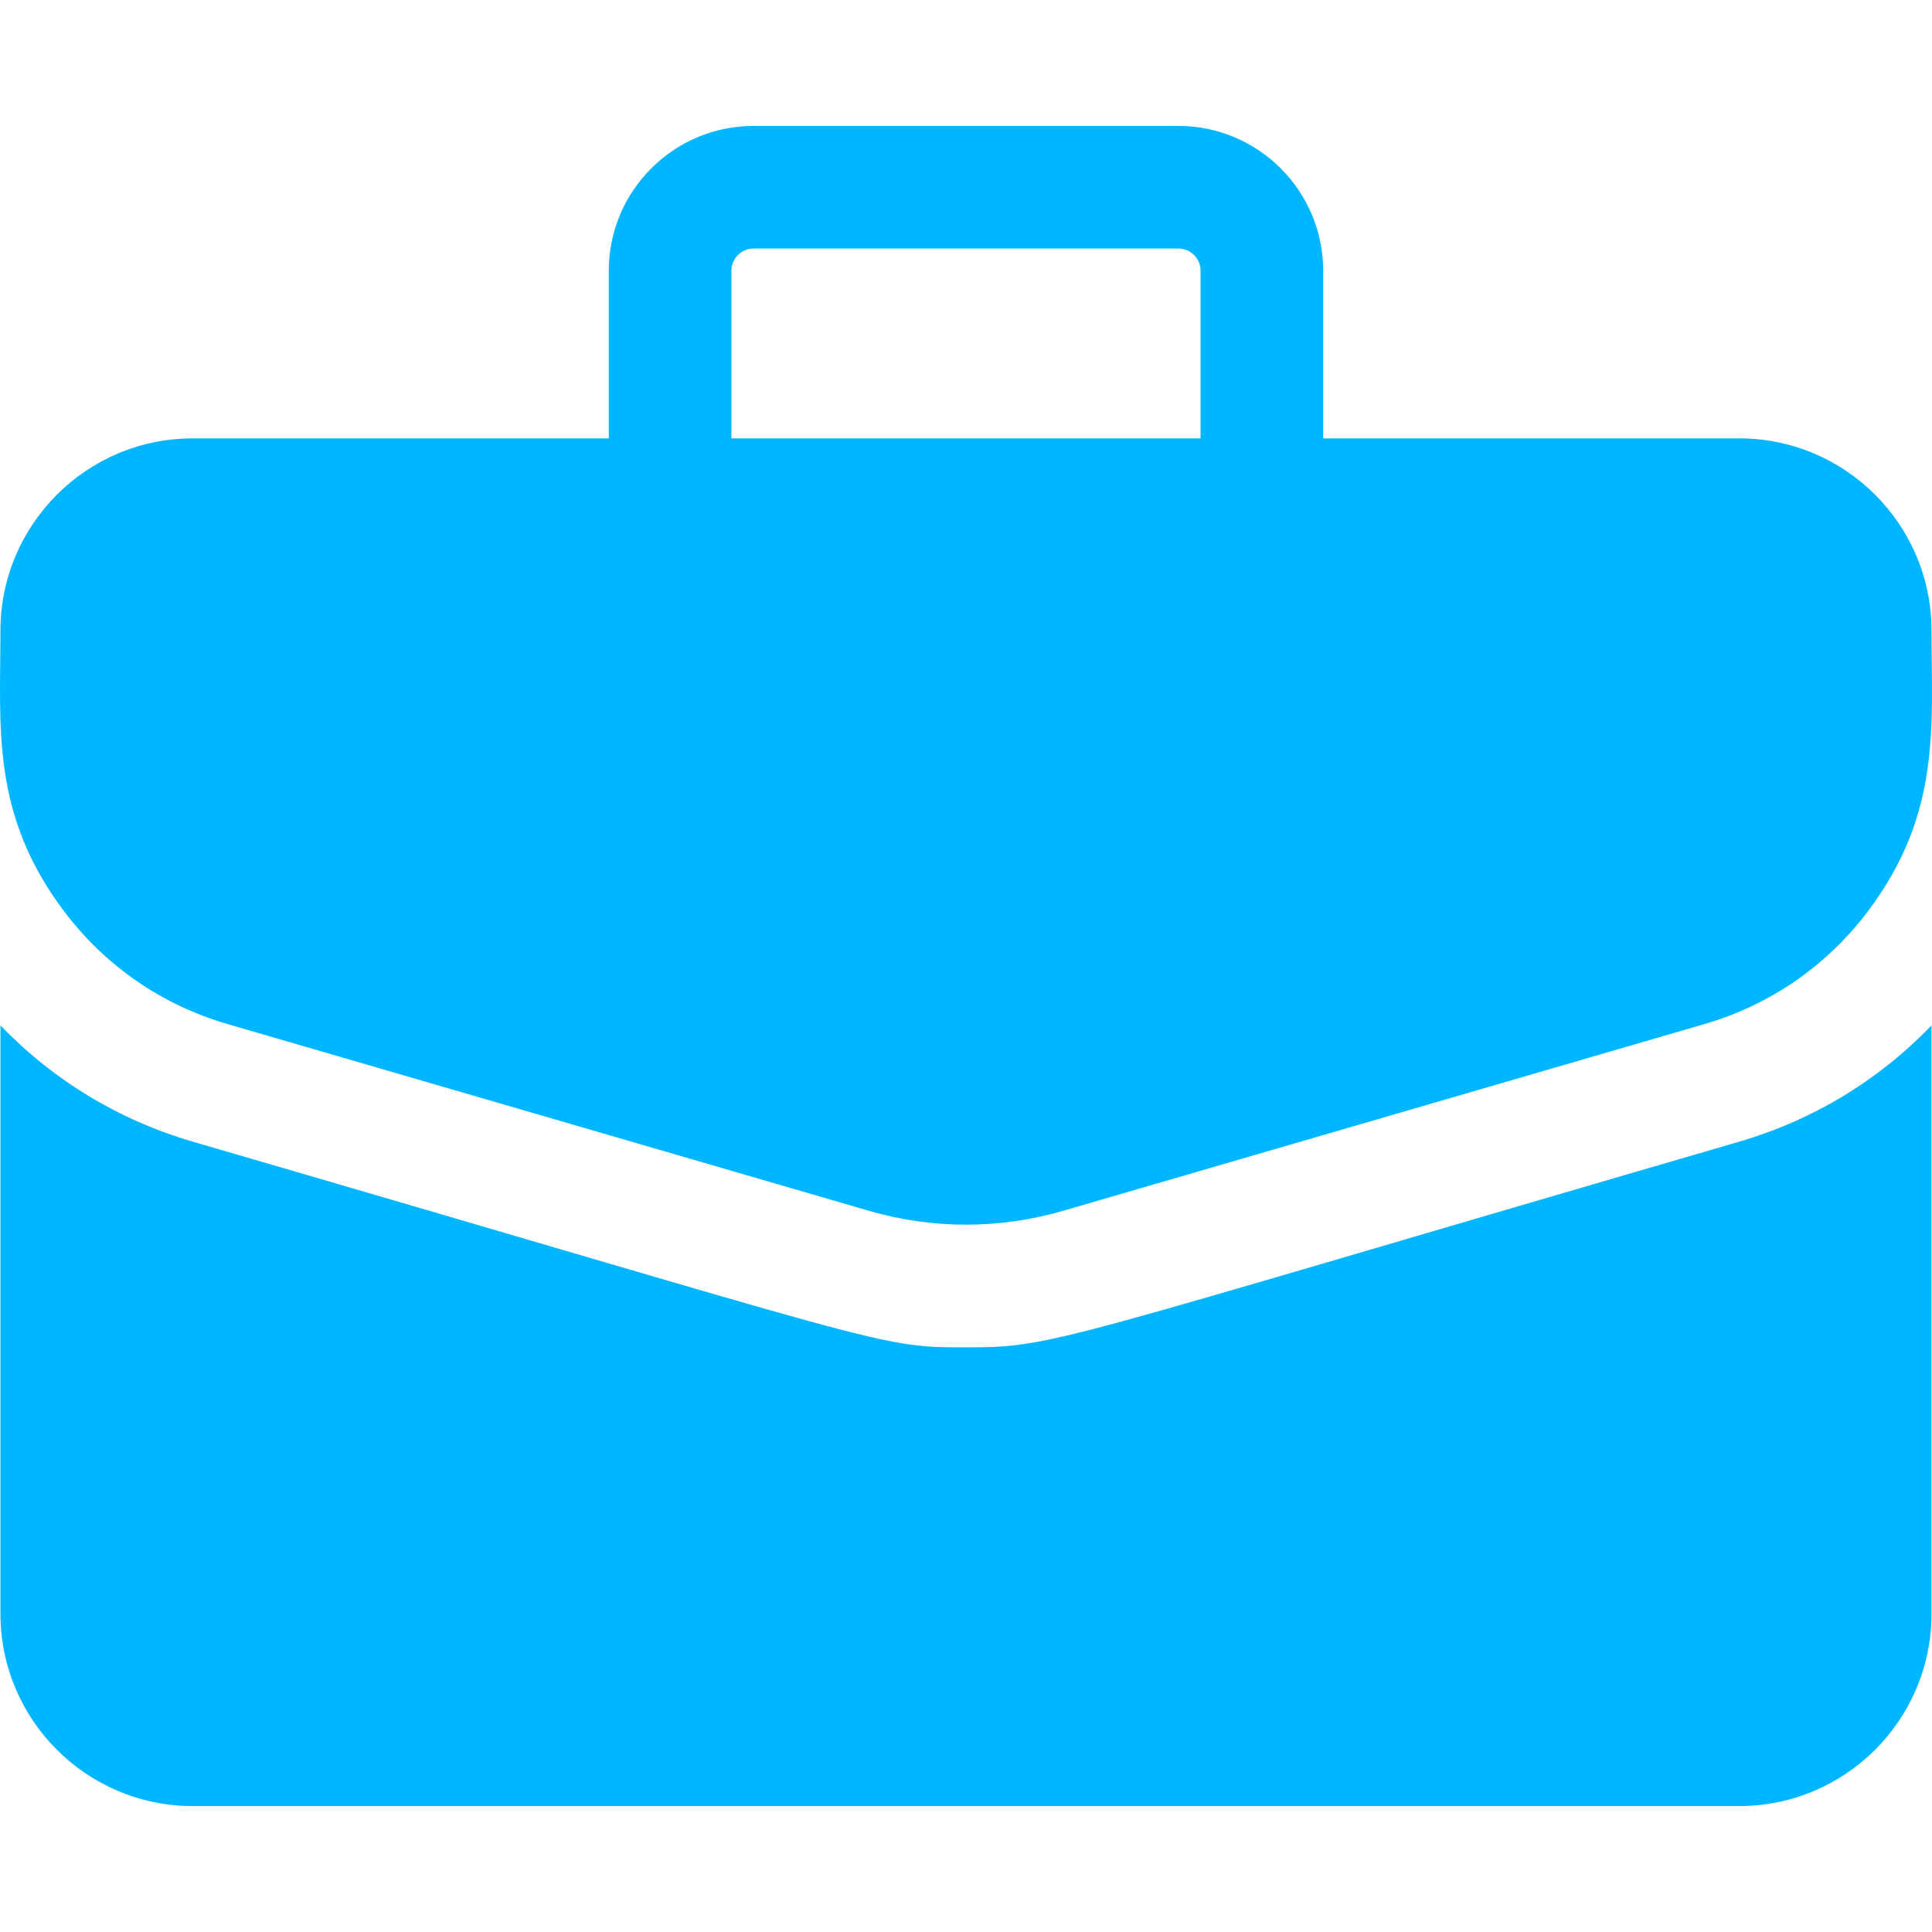
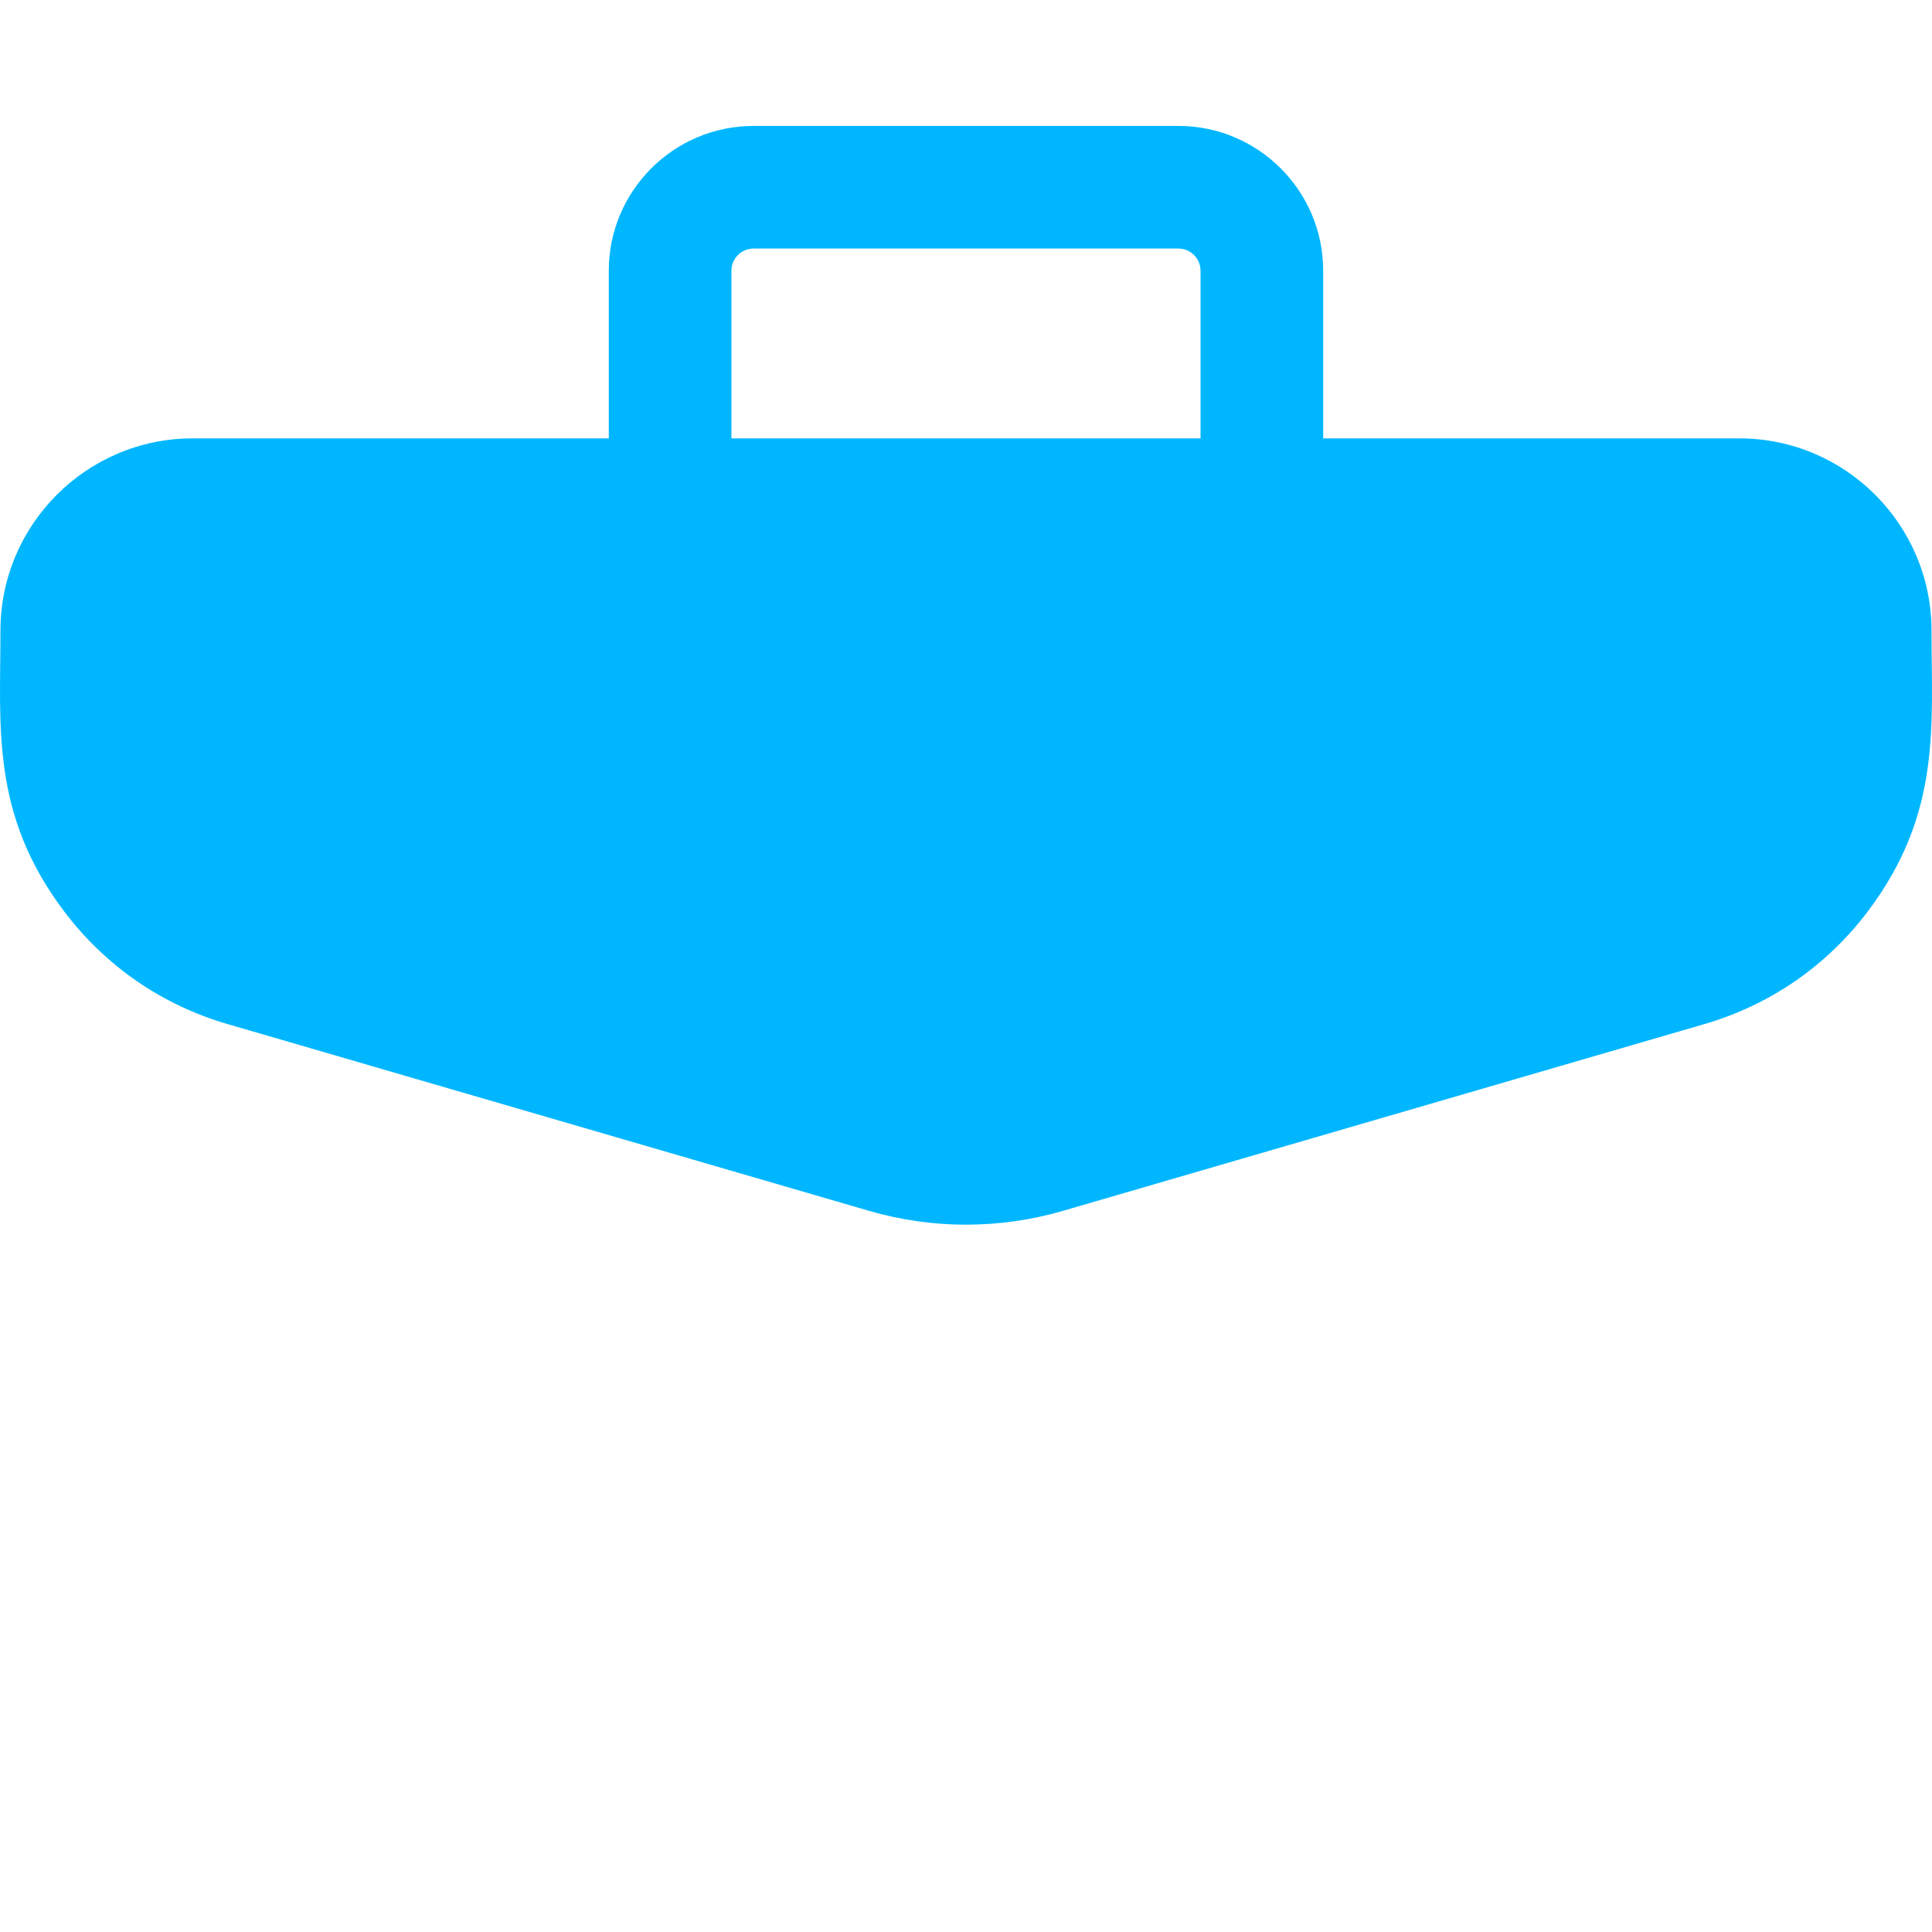
<svg xmlns="http://www.w3.org/2000/svg" id="Layer_1" height="512px" viewBox="0 0 504.131 504.131" width="512px">
  <g>
    <path d="m453.844 114.387h-108.576v-43.751c0-20.832-16.948-37.779-37.78-37.779h-110.854c-20.832 0-37.78 16.947-37.78 37.779v43.751h-108.576c-27.659 0-50.162 22.503-50.162 50.162 0 25.124-2.573 47.687 16.466 73.061 10.772 14.356 25.575 24.597 42.808 29.614l167.344 48.723c16.567 4.823 34.082 4.825 50.652 0l167.344-48.723c17.233-5.018 32.036-15.258 42.808-29.614 19.125-25.488 16.466-48.283 16.466-73.061.001-27.659-22.501-50.162-50.16-50.162zm-262.99-43.751c0-3.187 2.593-5.779 5.78-5.779h110.854c3.187 0 5.78 2.593 5.78 5.779v43.751h-122.414z" data-original="#000000" class="active-path" data-old_color="#000000" fill="#00B7FF" />
-     <path d="m453.677 297.948c-180.501 52.554-178.164 53.617-201.616 53.617-23.284 0-17.76-.086-201.615-53.616-19.385-5.645-36.553-16.049-50.329-30.392v153.556c0 27.659 22.502 50.161 50.162 50.161h403.565c27.659 0 50.162-22.502 50.162-50.161v-153.556c-13.777 14.342-30.945 24.747-50.329 30.391z" data-original="#000000" class="active-path" data-old_color="#000000" fill="#00B7FF" />
  </g>
</svg>